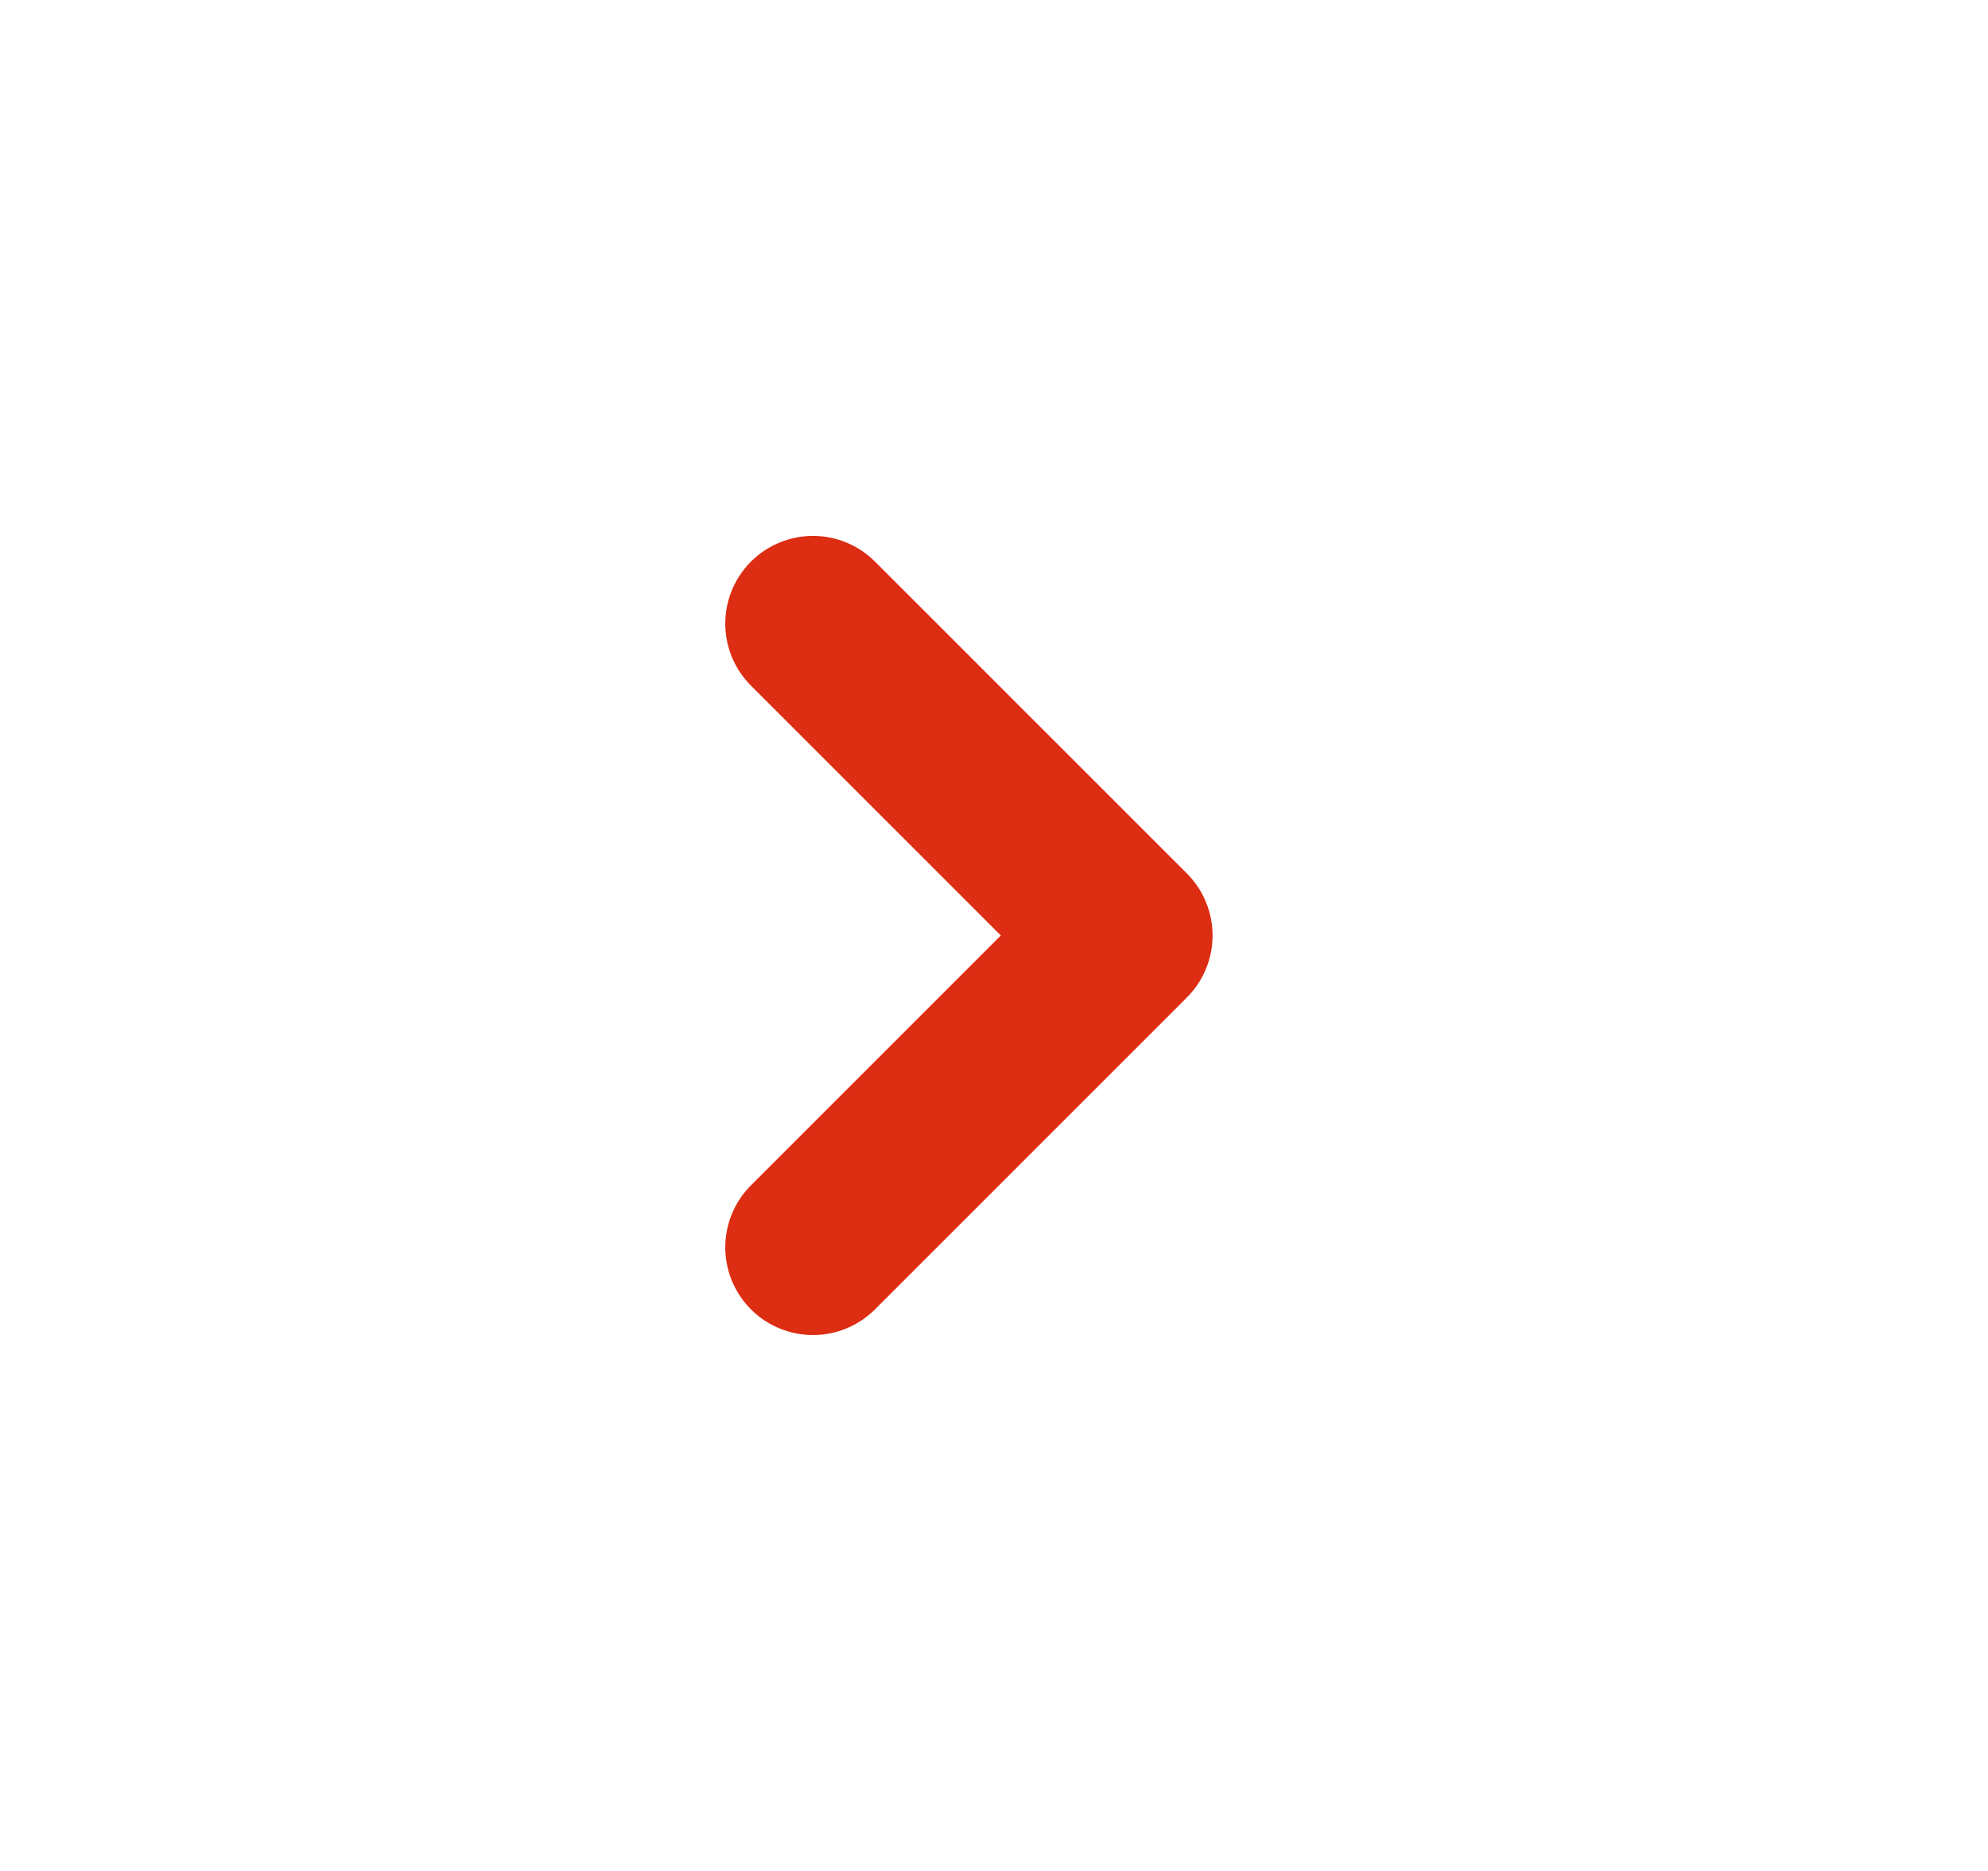
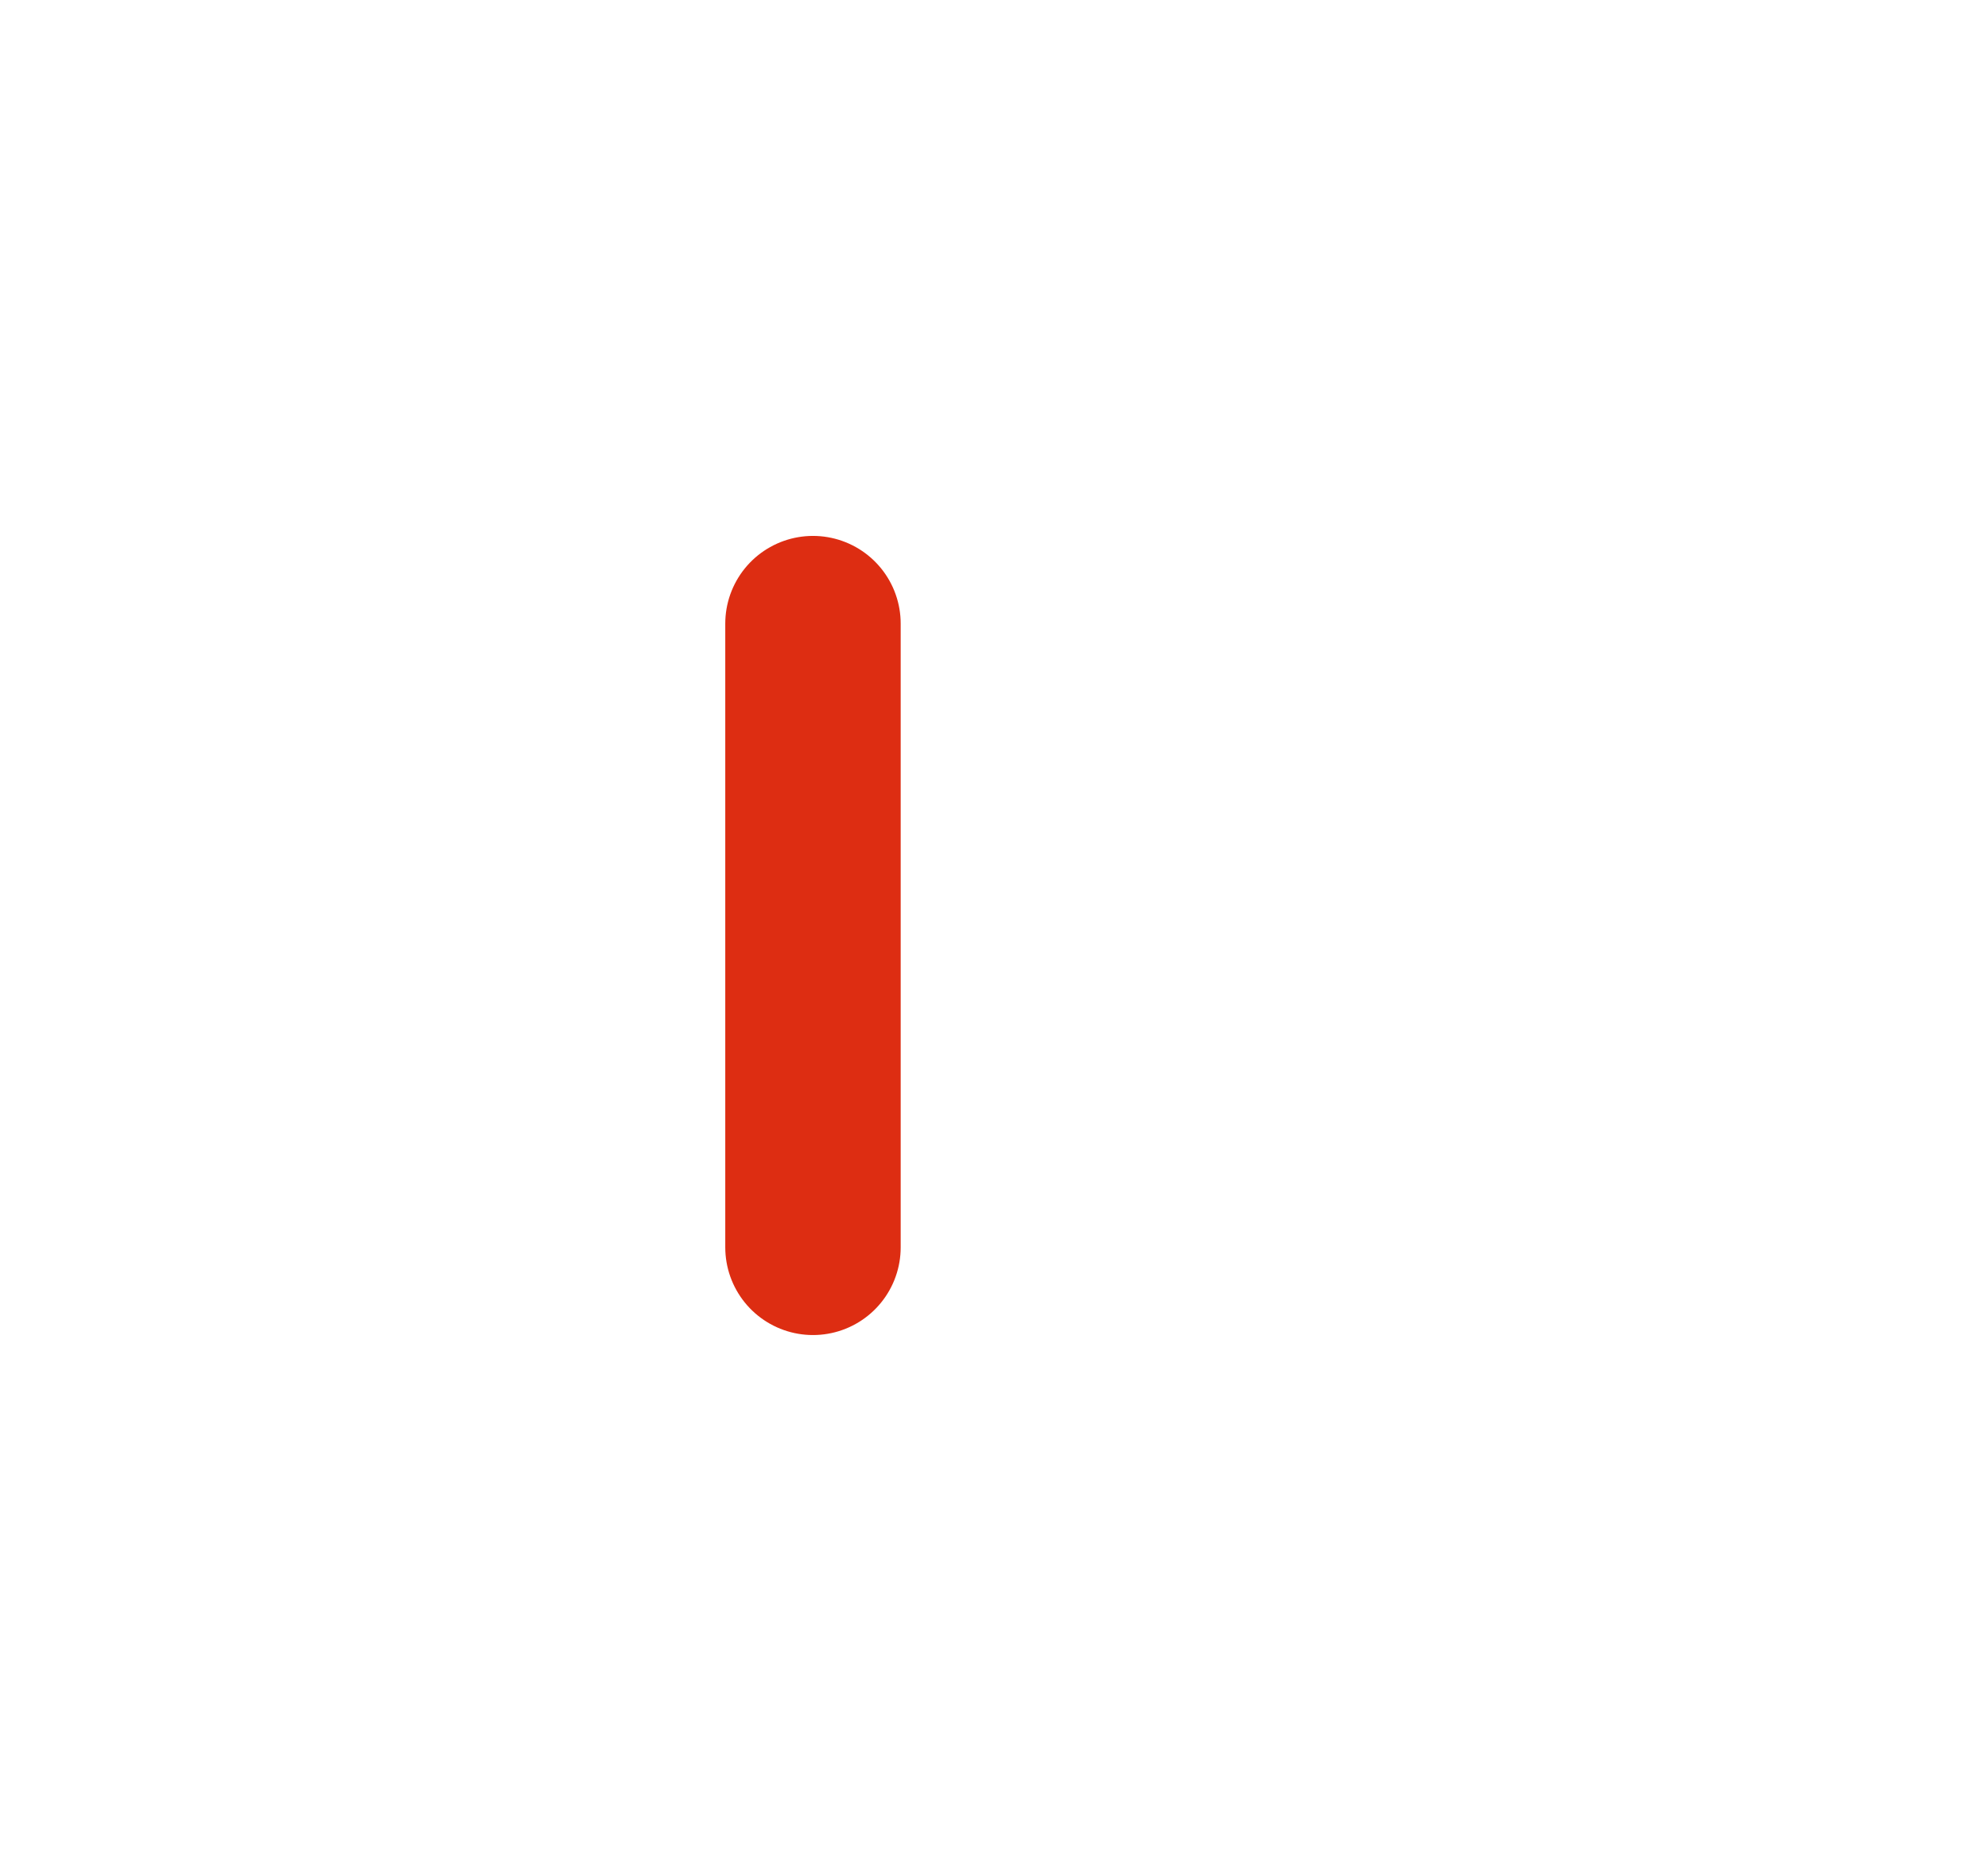
<svg xmlns="http://www.w3.org/2000/svg" width="17" height="16" viewBox="0 0 17 16" fill="none">
-   <path d="M6.952 10.667L9.619 8L6.952 5.333" stroke="#DD2D12" stroke-width="1.5" stroke-linecap="round" stroke-linejoin="round" />
+   <path d="M6.952 10.667L6.952 5.333" stroke="#DD2D12" stroke-width="1.5" stroke-linecap="round" stroke-linejoin="round" />
</svg>